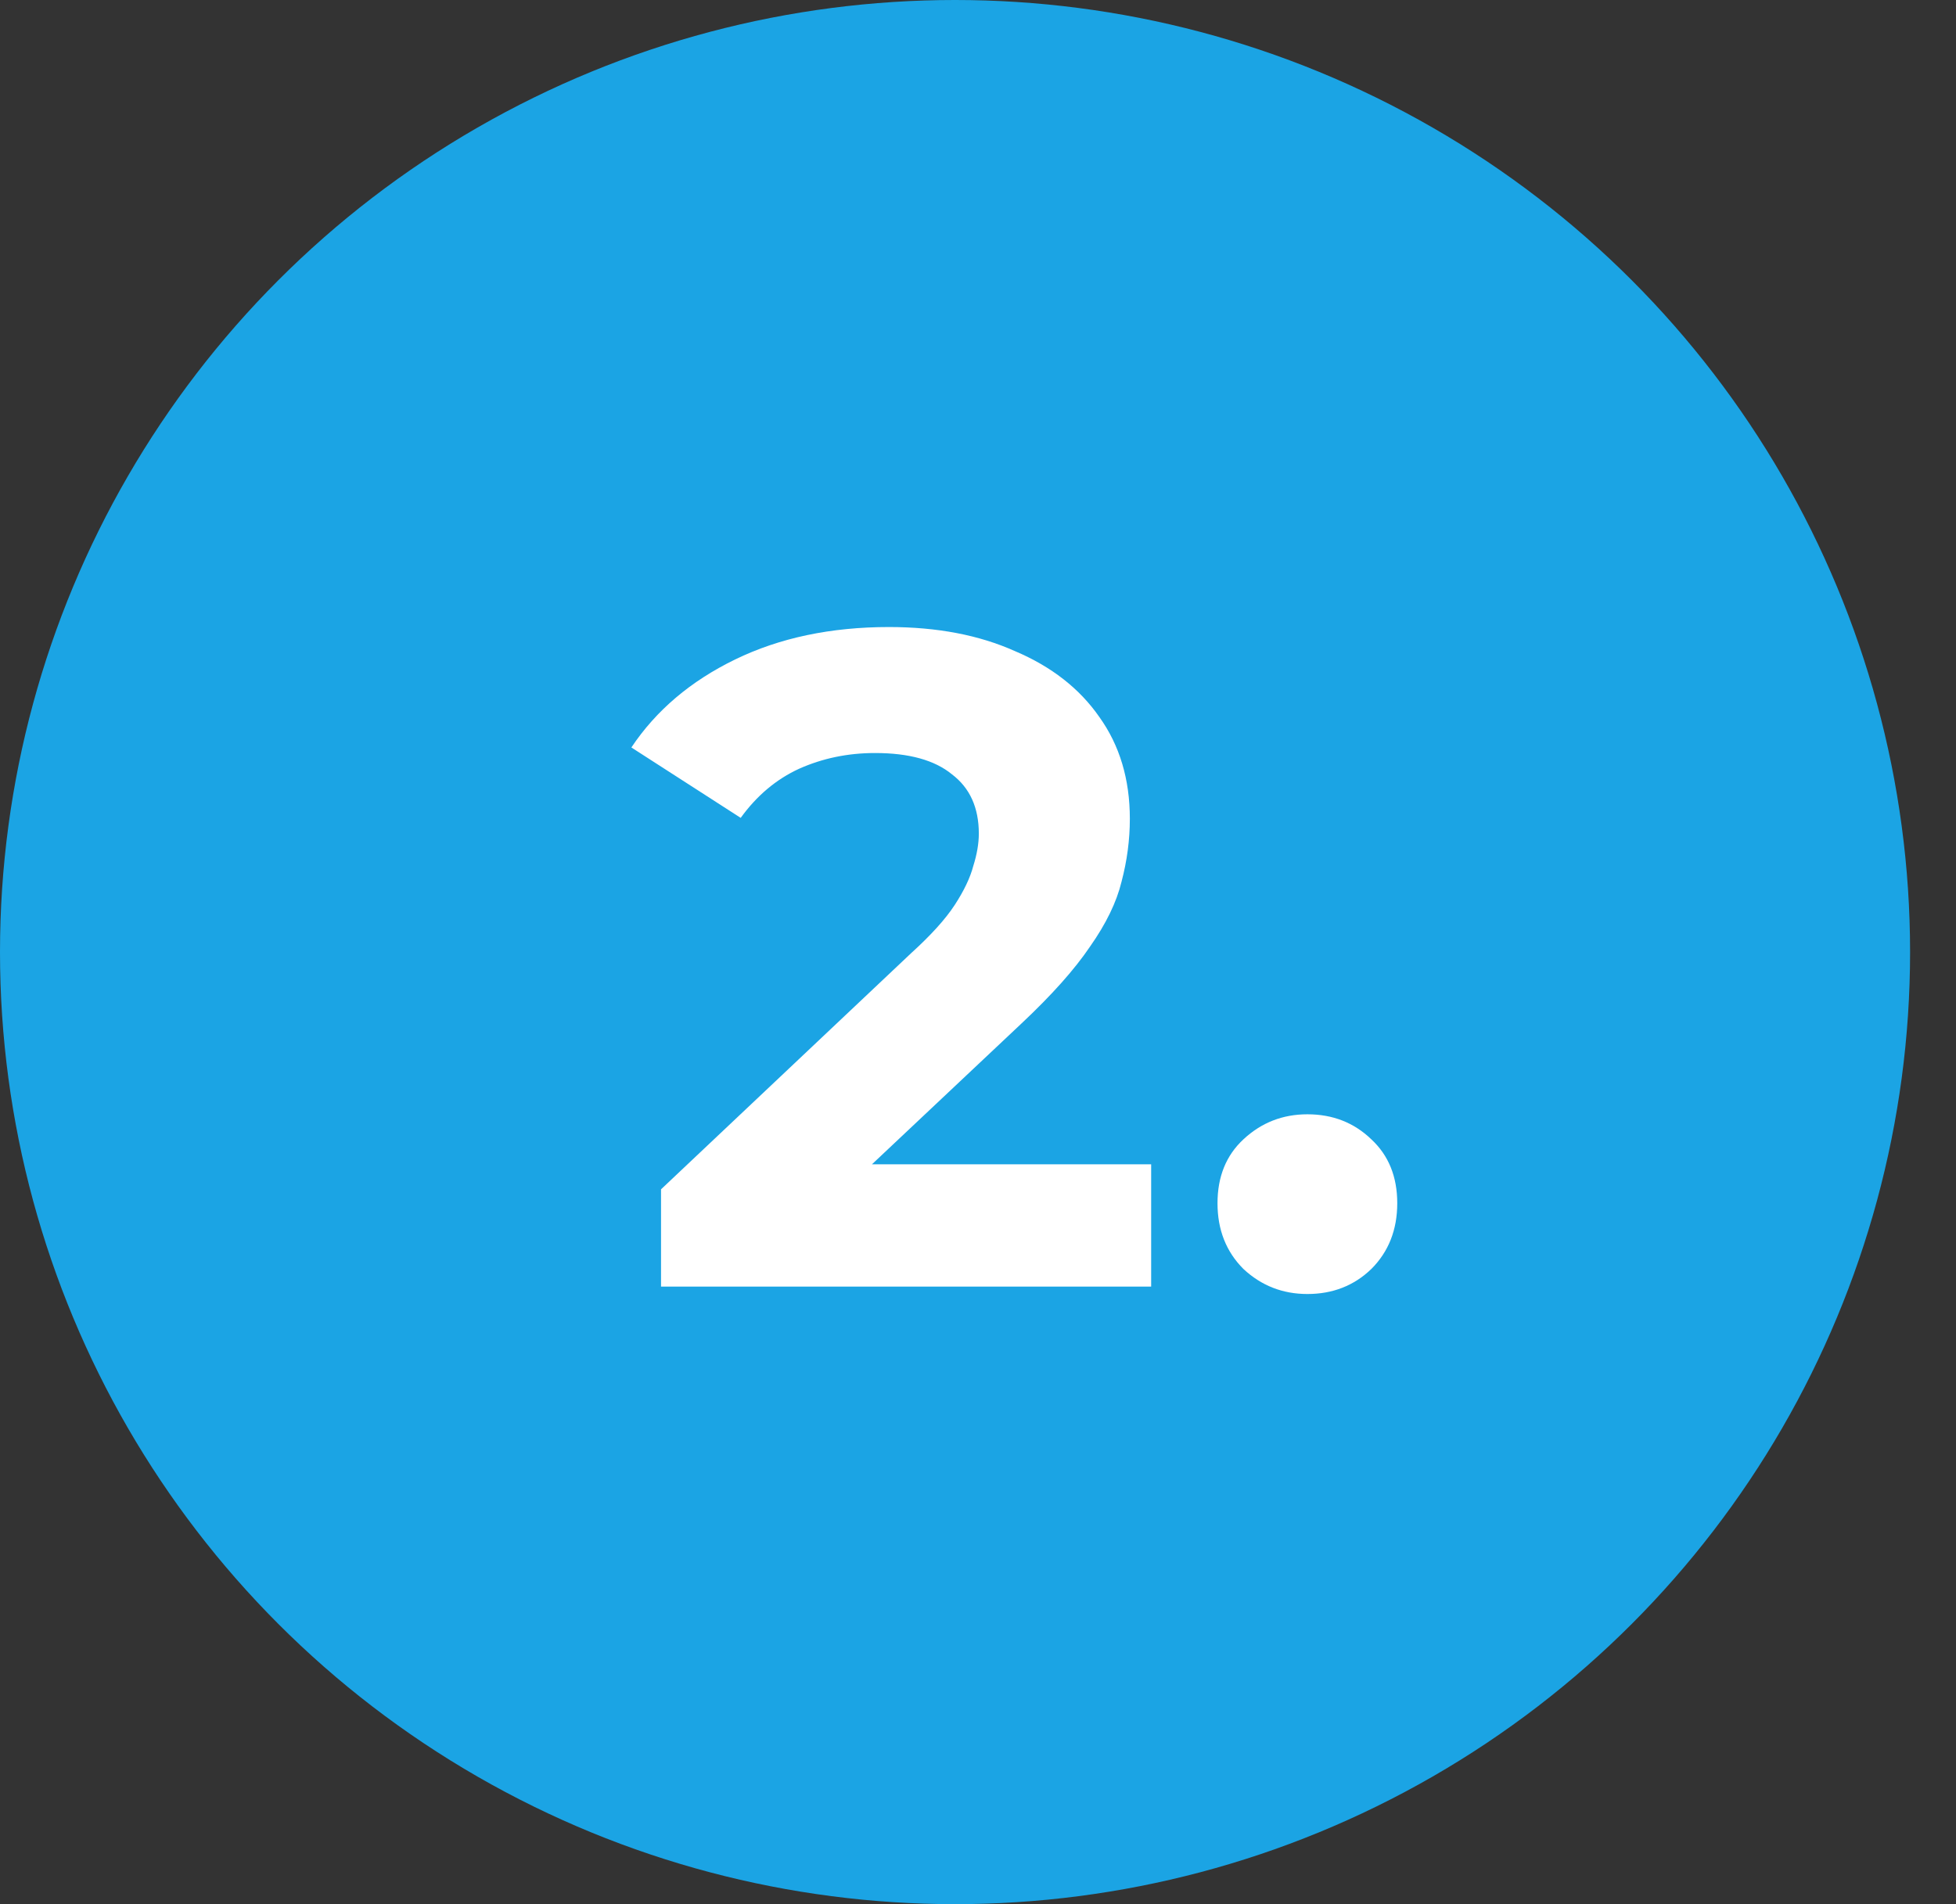
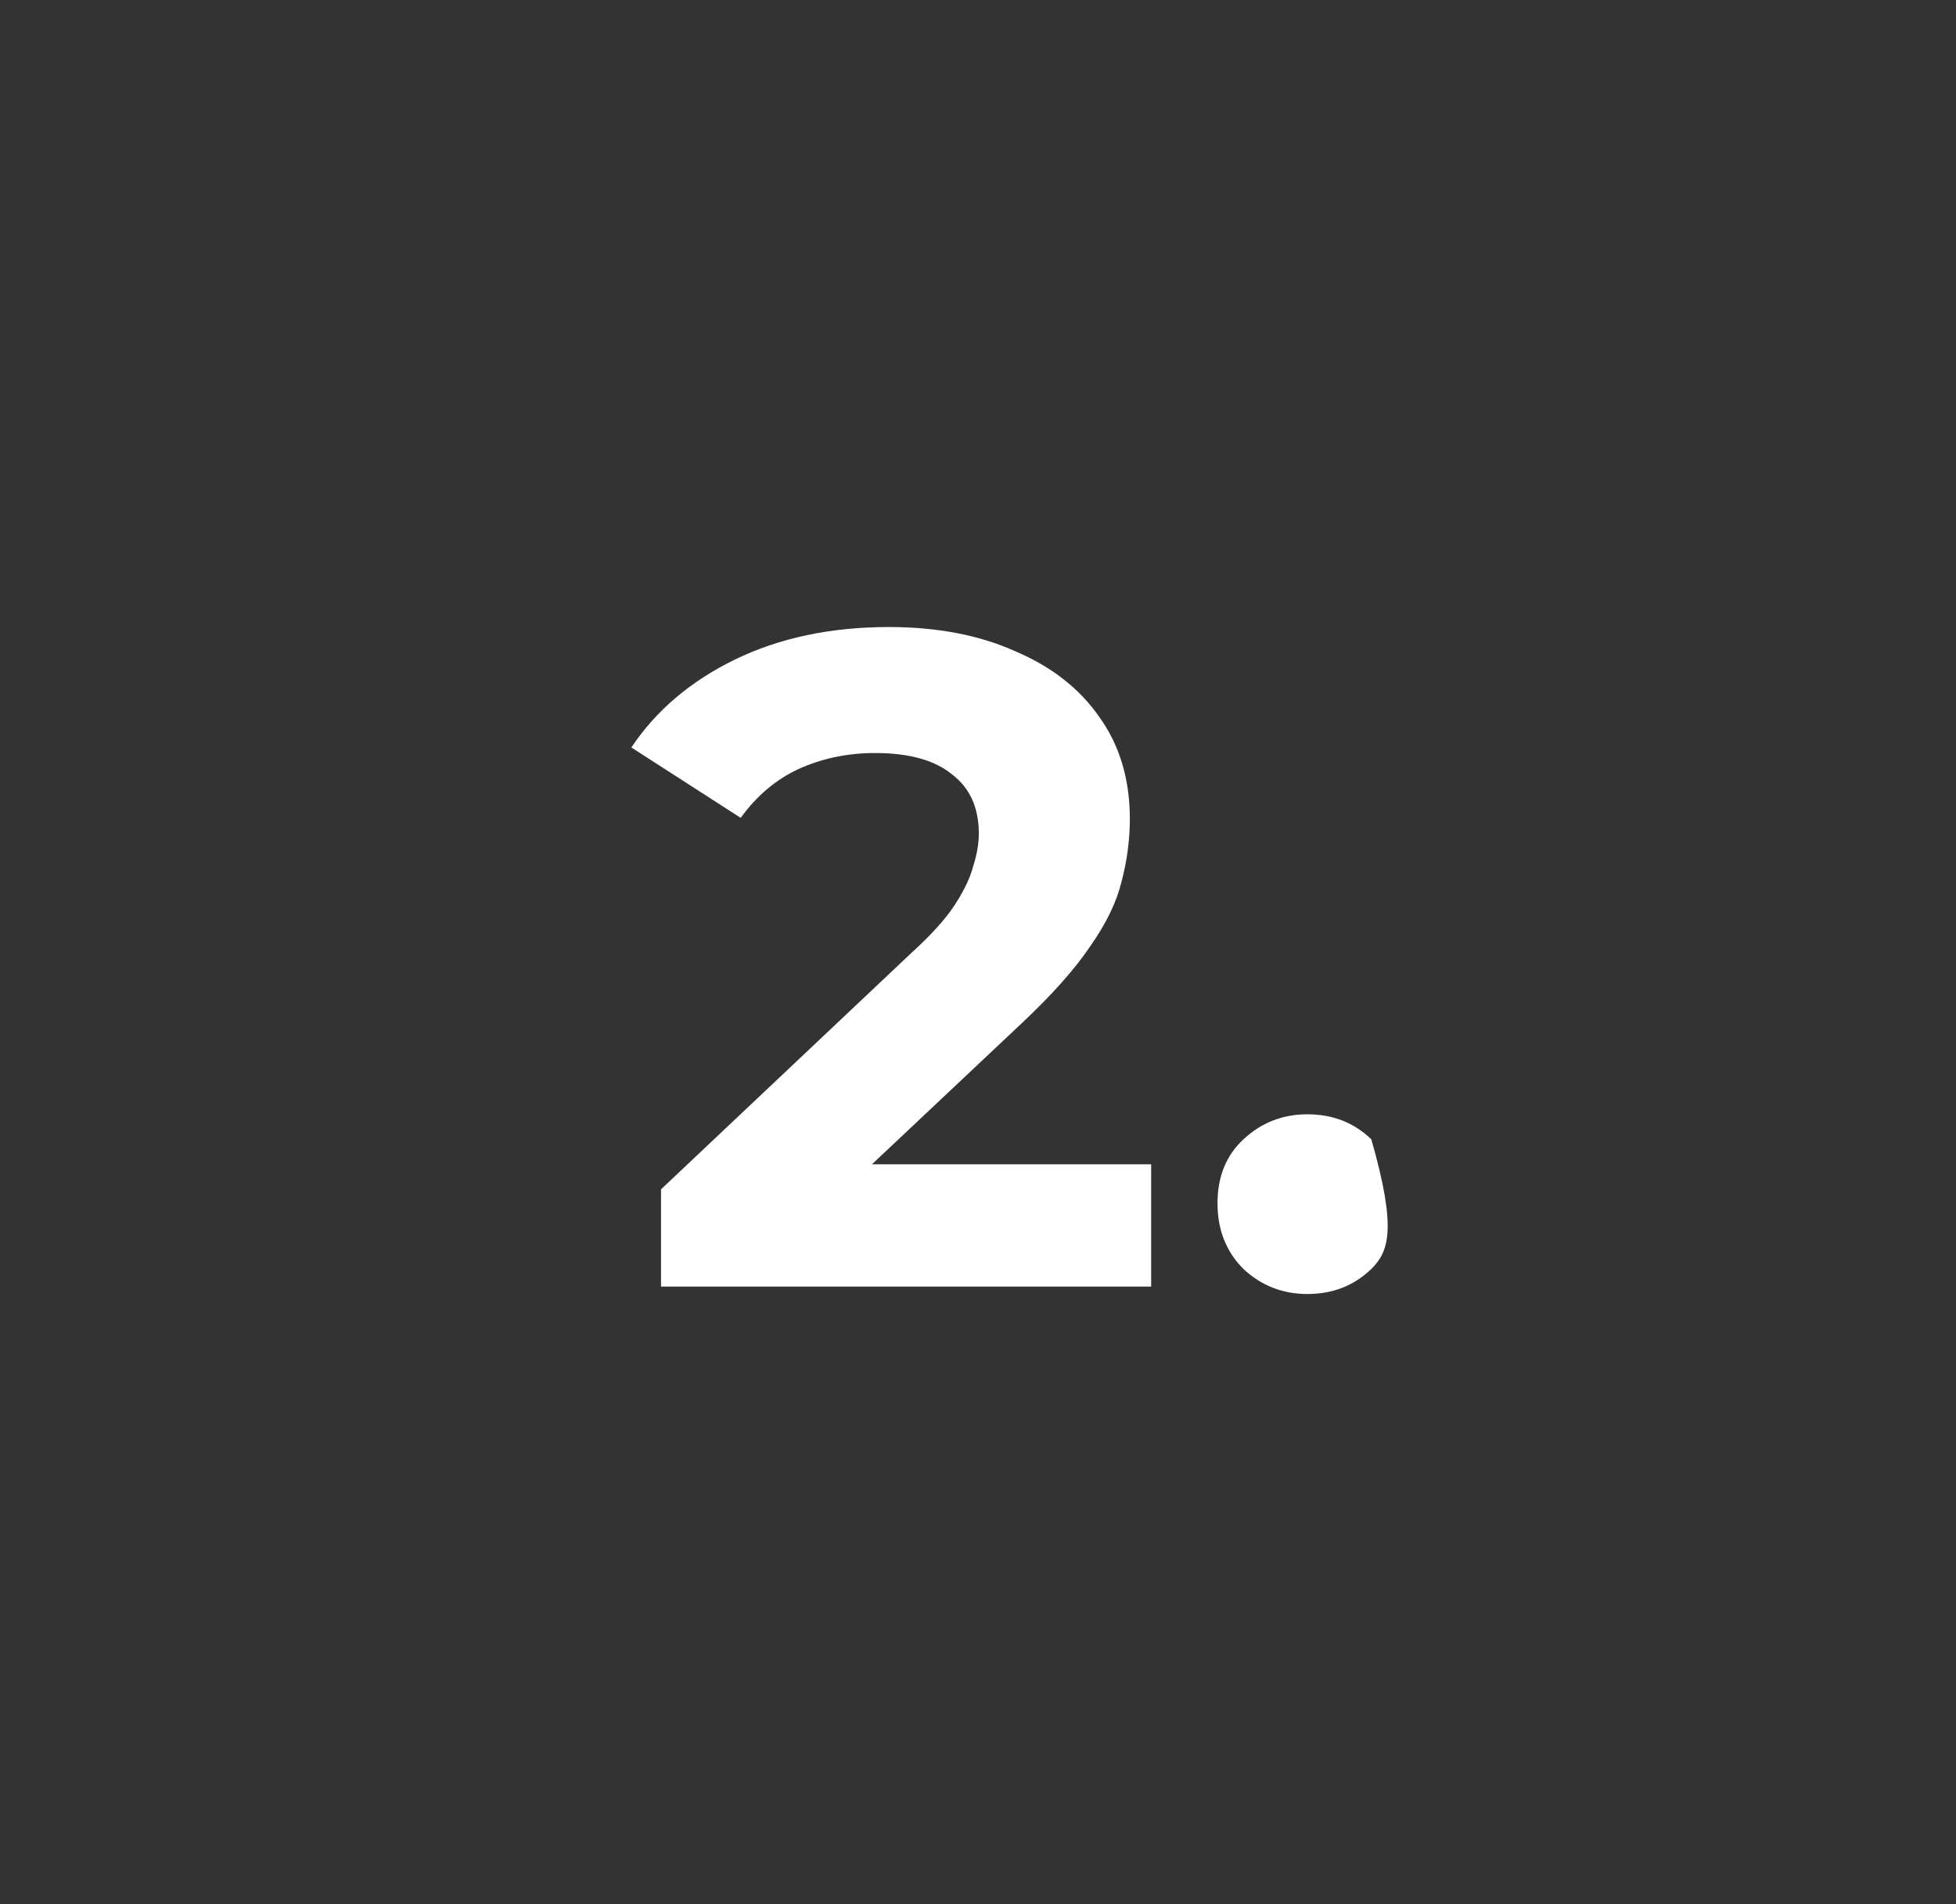
<svg xmlns="http://www.w3.org/2000/svg" width="38" height="37" viewBox="0 0 38 37" fill="none">
  <rect x="0" y="0" width="38" height="37" fill="#333333" stroke="none" />
-   <ellipse cx="18.554" cy="18.5" rx="18.554" ry="18.5" fill="#1BA4E4" />
-   <path d="M12.842 25V23.11L17.702 18.52C18.086 18.172 18.368 17.86 18.548 17.584C18.728 17.308 18.848 17.056 18.908 16.828C18.98 16.6 19.016 16.39 19.016 16.198C19.016 15.694 18.842 15.31 18.494 15.046C18.158 14.77 17.66 14.632 17 14.632C16.472 14.632 15.98 14.734 15.524 14.938C15.08 15.142 14.702 15.46 14.39 15.892L12.266 14.524C12.746 13.804 13.418 13.234 14.282 12.814C15.146 12.394 16.142 12.184 17.27 12.184C18.206 12.184 19.022 12.34 19.718 12.652C20.426 12.952 20.972 13.378 21.356 13.93C21.752 14.482 21.95 15.142 21.95 15.91C21.95 16.318 21.896 16.726 21.788 17.134C21.692 17.53 21.488 17.95 21.176 18.394C20.876 18.838 20.432 19.336 19.844 19.888L15.812 23.686L15.254 22.624H22.364V25H12.842ZM25.399 25.144C24.919 25.144 24.505 24.982 24.157 24.658C23.821 24.322 23.653 23.896 23.653 23.38C23.653 22.864 23.821 22.45 24.157 22.138C24.505 21.814 24.919 21.652 25.399 21.652C25.891 21.652 26.305 21.814 26.641 22.138C26.977 22.45 27.145 22.864 27.145 23.38C27.145 23.896 26.977 24.322 26.641 24.658C26.305 24.982 25.891 25.144 25.399 25.144Z" fill="white" />
+   <path d="M12.842 25V23.11L17.702 18.52C18.086 18.172 18.368 17.86 18.548 17.584C18.728 17.308 18.848 17.056 18.908 16.828C18.98 16.6 19.016 16.39 19.016 16.198C19.016 15.694 18.842 15.31 18.494 15.046C18.158 14.77 17.66 14.632 17 14.632C16.472 14.632 15.98 14.734 15.524 14.938C15.08 15.142 14.702 15.46 14.39 15.892L12.266 14.524C12.746 13.804 13.418 13.234 14.282 12.814C15.146 12.394 16.142 12.184 17.27 12.184C18.206 12.184 19.022 12.34 19.718 12.652C20.426 12.952 20.972 13.378 21.356 13.93C21.752 14.482 21.95 15.142 21.95 15.91C21.95 16.318 21.896 16.726 21.788 17.134C21.692 17.53 21.488 17.95 21.176 18.394C20.876 18.838 20.432 19.336 19.844 19.888L15.812 23.686L15.254 22.624H22.364V25H12.842ZM25.399 25.144C24.919 25.144 24.505 24.982 24.157 24.658C23.821 24.322 23.653 23.896 23.653 23.38C23.653 22.864 23.821 22.45 24.157 22.138C24.505 21.814 24.919 21.652 25.399 21.652C25.891 21.652 26.305 21.814 26.641 22.138C27.145 23.896 26.977 24.322 26.641 24.658C26.305 24.982 25.891 25.144 25.399 25.144Z" fill="white" />
</svg>